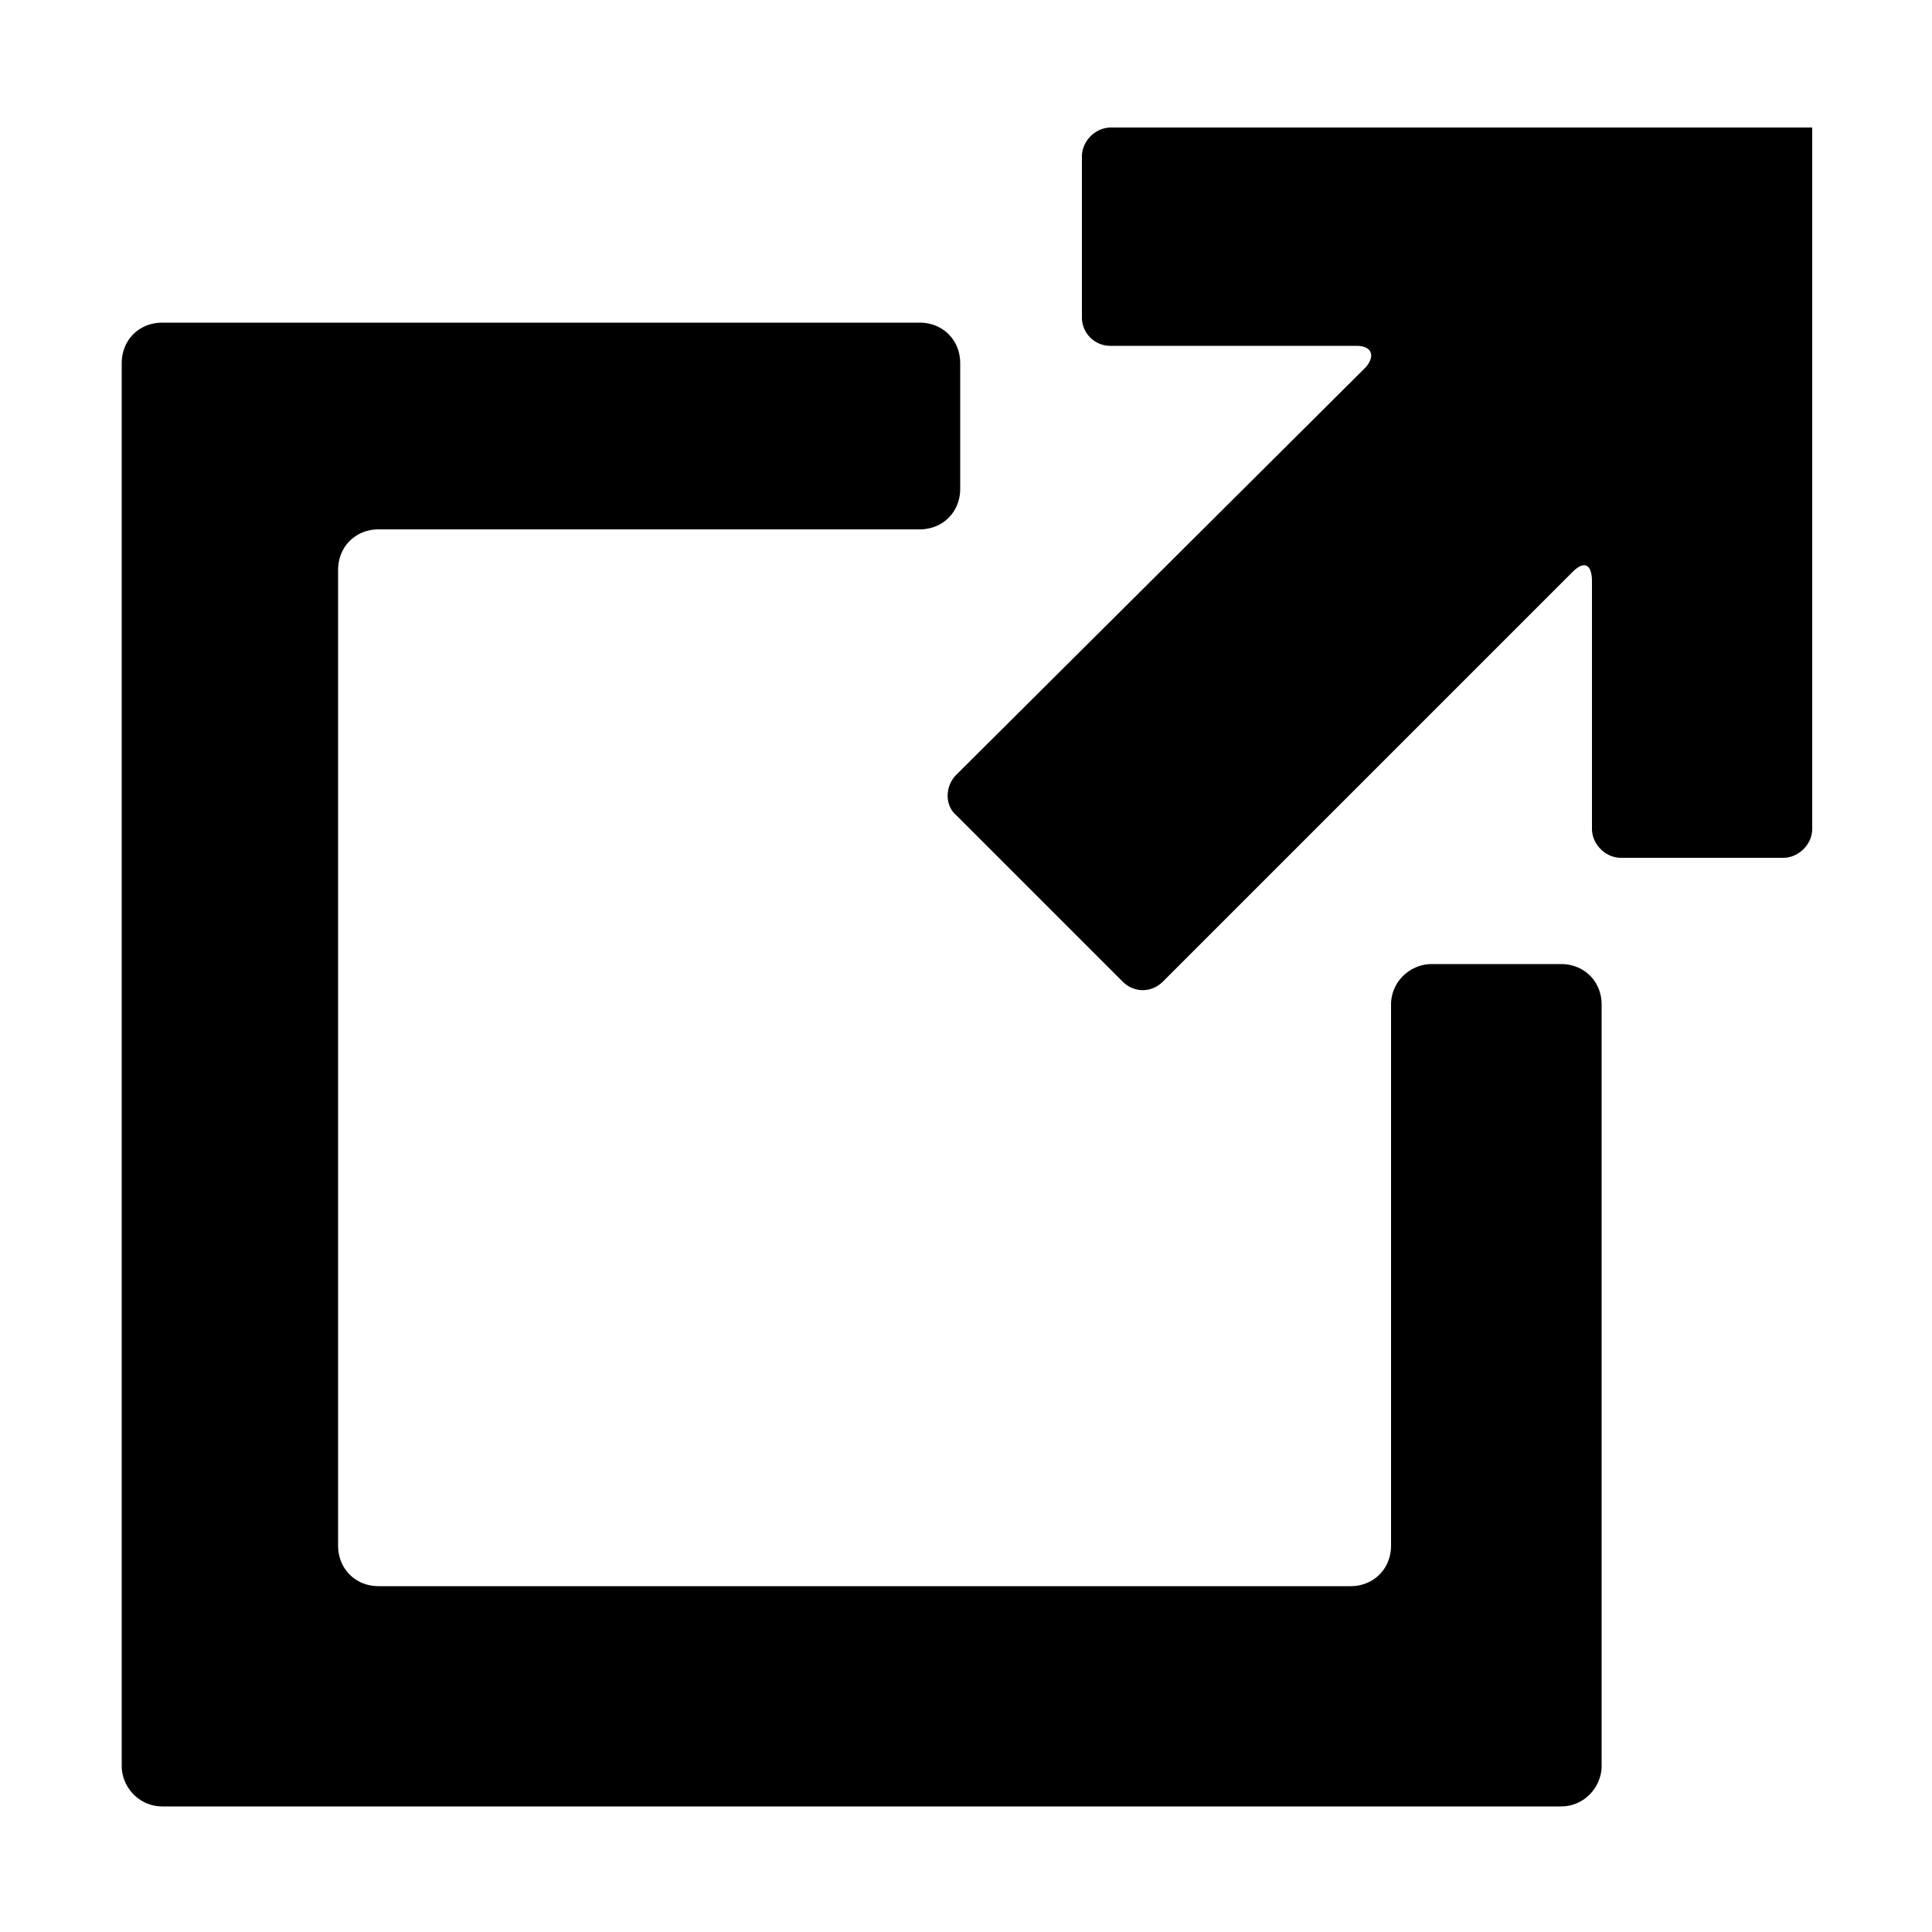
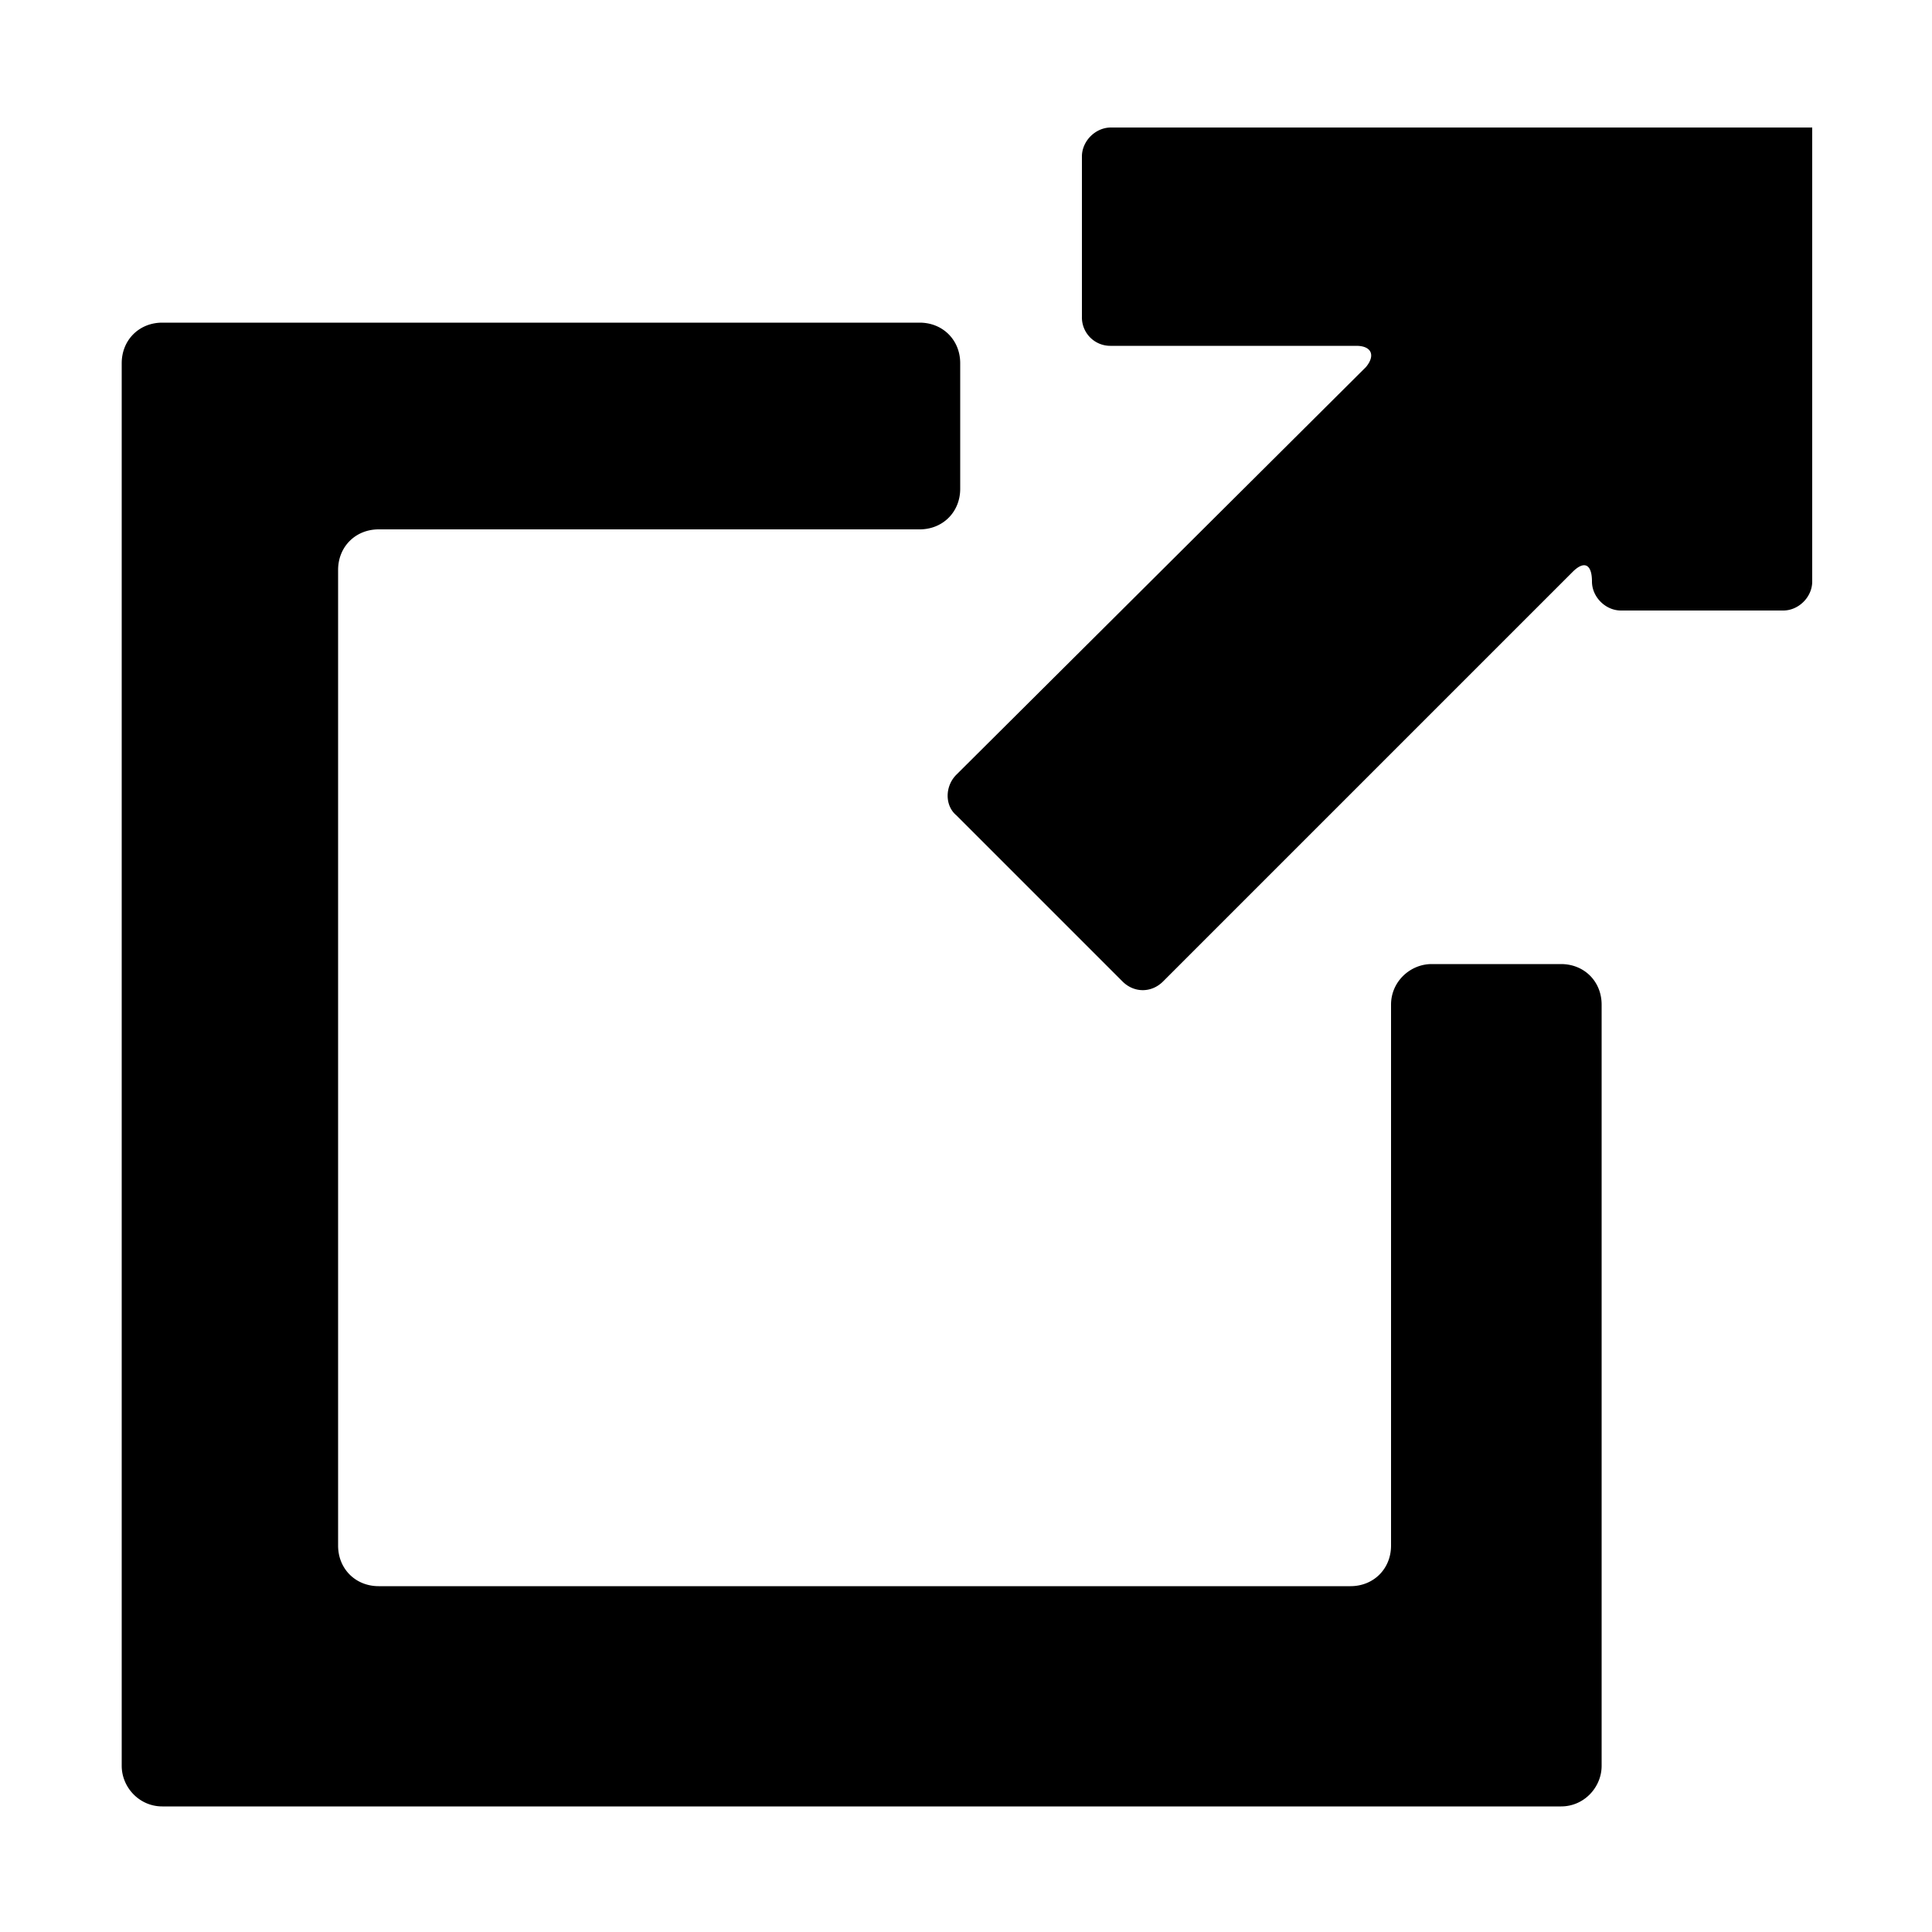
<svg xmlns="http://www.w3.org/2000/svg" width="32" height="32" viewbox="0 0 32 32">
-   <path d="M25.856 15.968h-2.144c-.352 0-.672.288-.672.672v8.96c0 .384-.288.672-.672.672H6.272c-.384 0-.672-.288-.672-.672V9.44c0-.384.288-.672.672-.672h8.96c.384 0 .672-.288.672-.672v-2.08c0-.384-.288-.672-.672-.672H2.688c-.384 0-.672.288-.672.672v23.232c0 .352.288.672.672.672h23.168c.384 0 .672-.32.672-.672V16.64c0-.384-.288-.672-.672-.672zm.512-13.856H18.4c-.256 0-.48.224-.48.48v2.656a.47.47 0 0 0 .48.48h4.064c.256 0 .32.16.16.352l-6.784 6.752c-.192.192-.192.512 0 .672l2.752 2.752c.192.192.48.192.672 0l6.784-6.784c.192-.192.32-.128.32.16v4.096c0 .256.224.48.48.48h2.688c.256 0 .48-.224.48-.48V2.112h-3.648z" />
+   <path d="M25.856 15.968h-2.144c-.352 0-.672.288-.672.672v8.96c0 .384-.288.672-.672.672H6.272c-.384 0-.672-.288-.672-.672V9.44c0-.384.288-.672.672-.672h8.96c.384 0 .672-.288.672-.672v-2.08c0-.384-.288-.672-.672-.672H2.688c-.384 0-.672.288-.672.672v23.232c0 .352.288.672.672.672h23.168c.384 0 .672-.32.672-.672V16.64c0-.384-.288-.672-.672-.672zm.512-13.856H18.4c-.256 0-.48.224-.48.48v2.656a.47.47 0 0 0 .48.48h4.064c.256 0 .32.16.16.352l-6.784 6.752c-.192.192-.192.512 0 .672l2.752 2.752c.192.192.48.192.672 0l6.784-6.784c.192-.192.32-.128.32.16c0 .256.224.48.48.48h2.688c.256 0 .48-.224.48-.48V2.112h-3.648z" />
</svg>